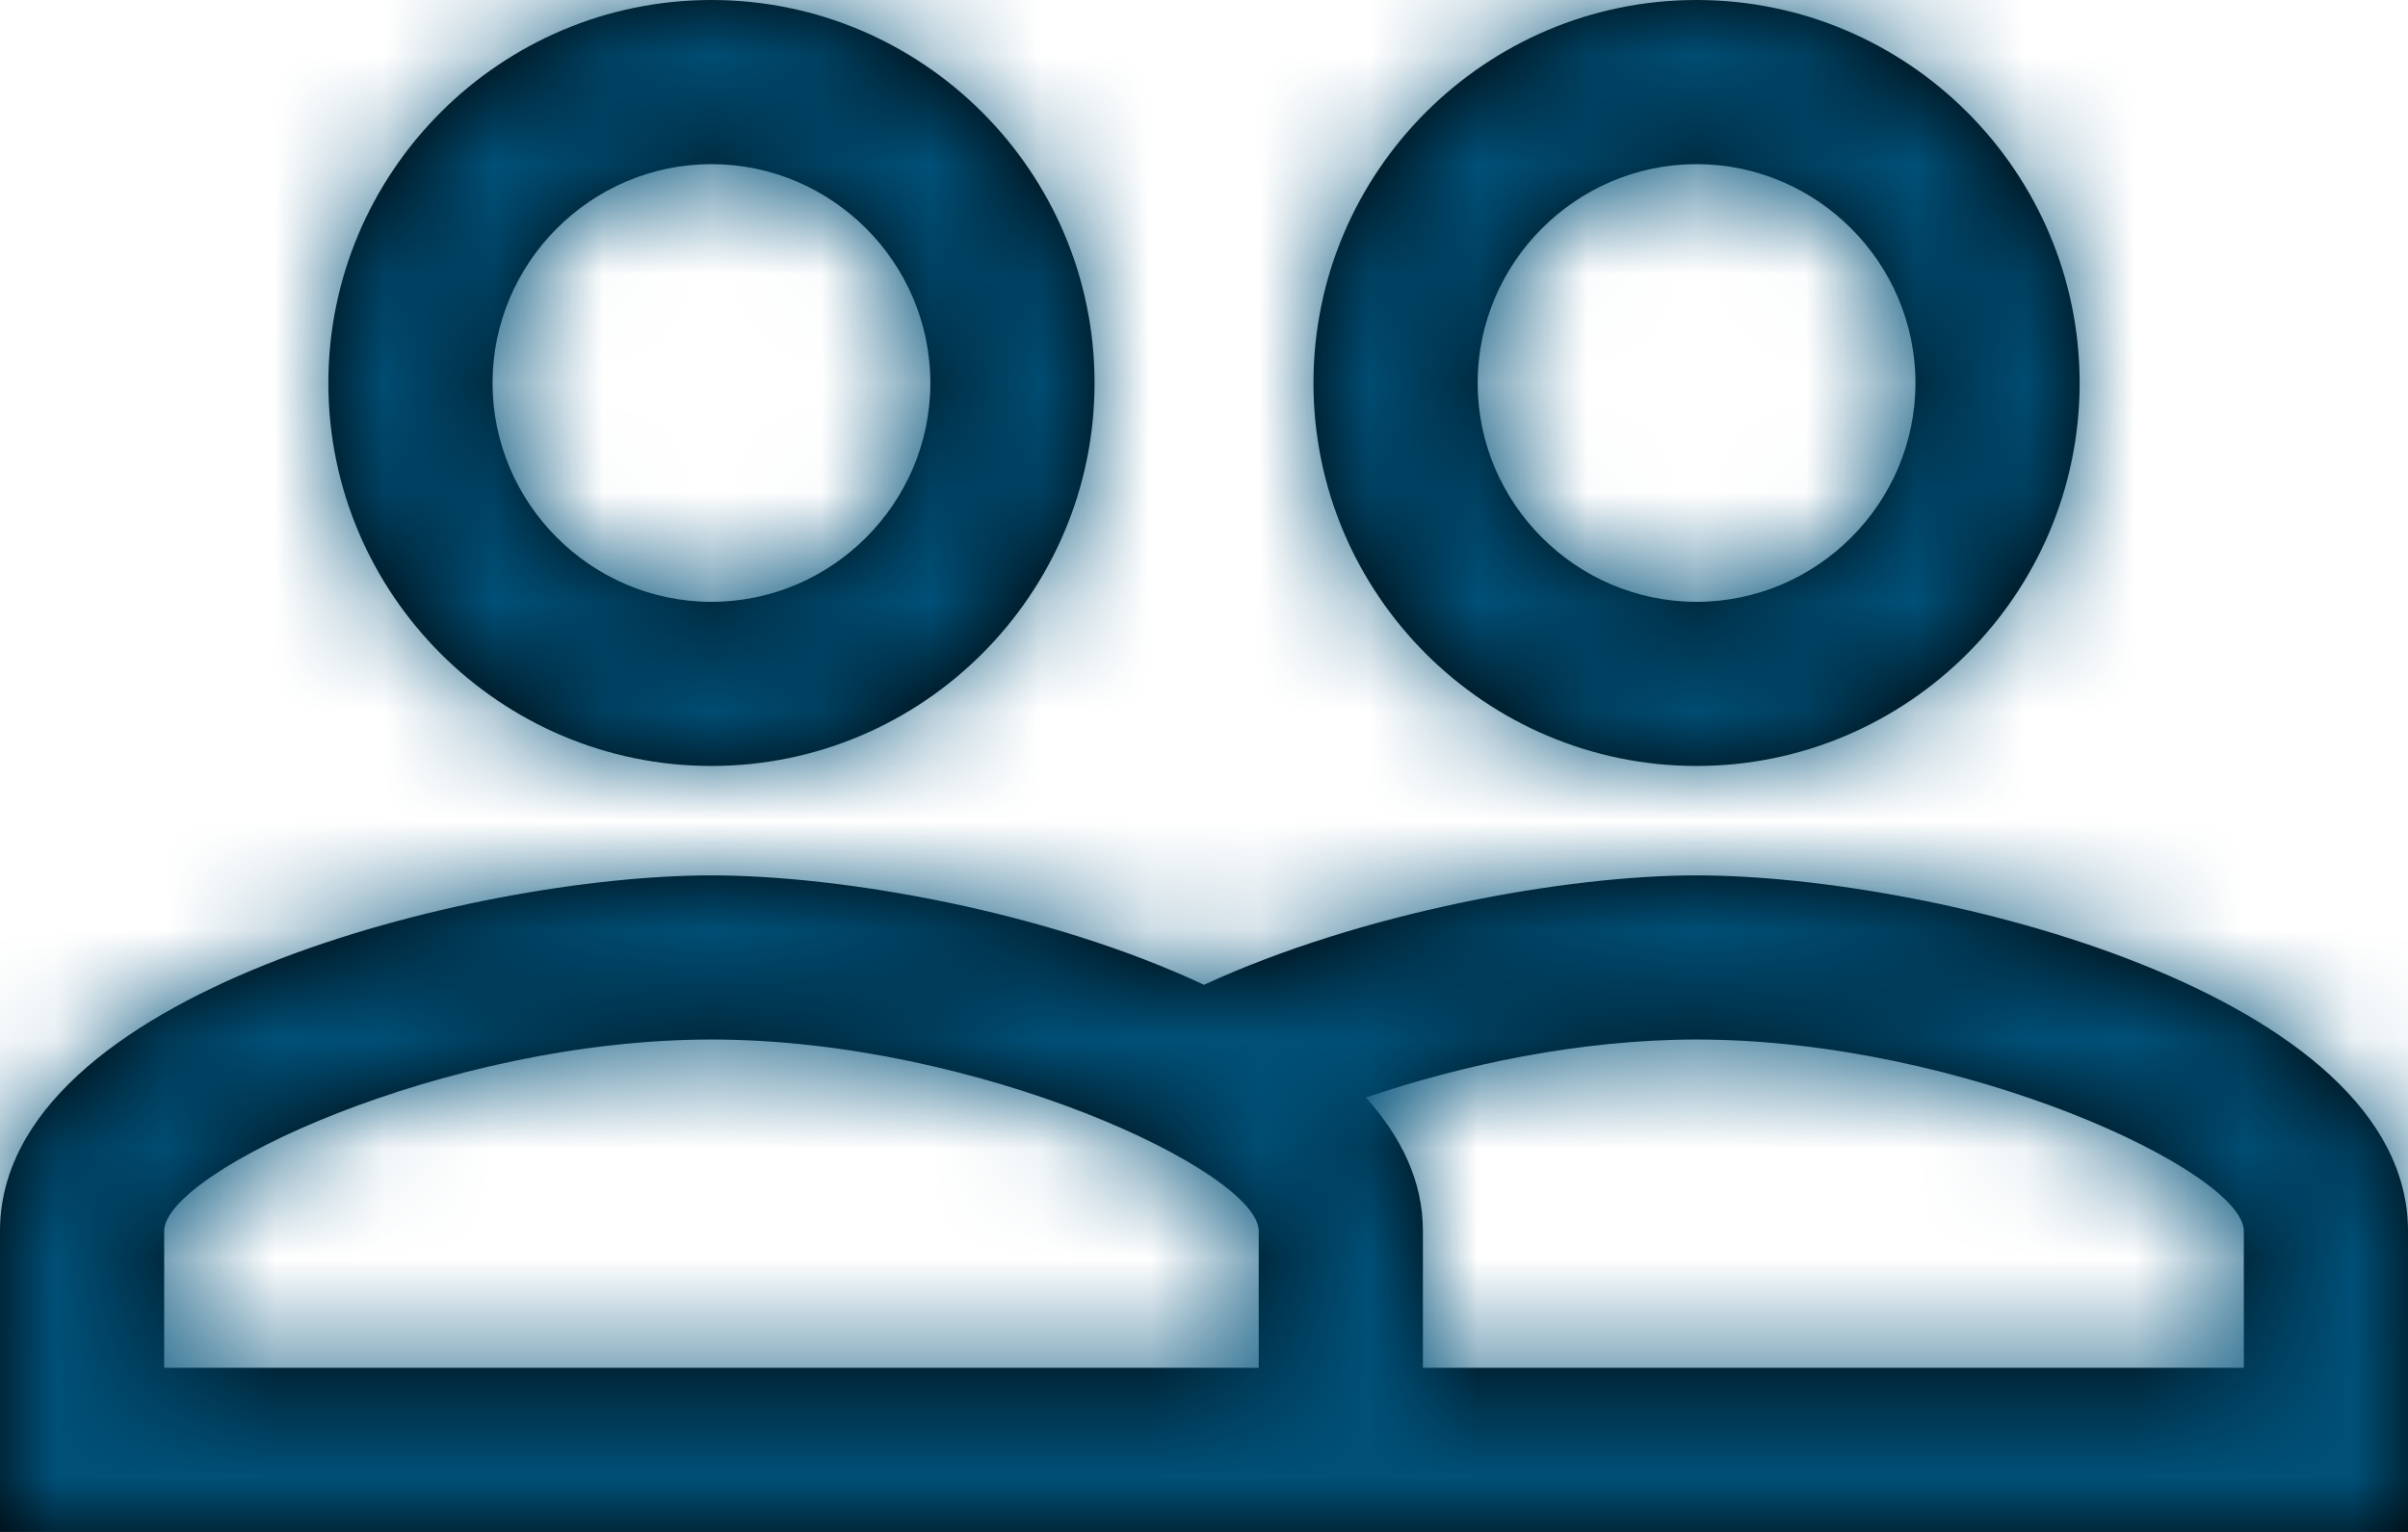
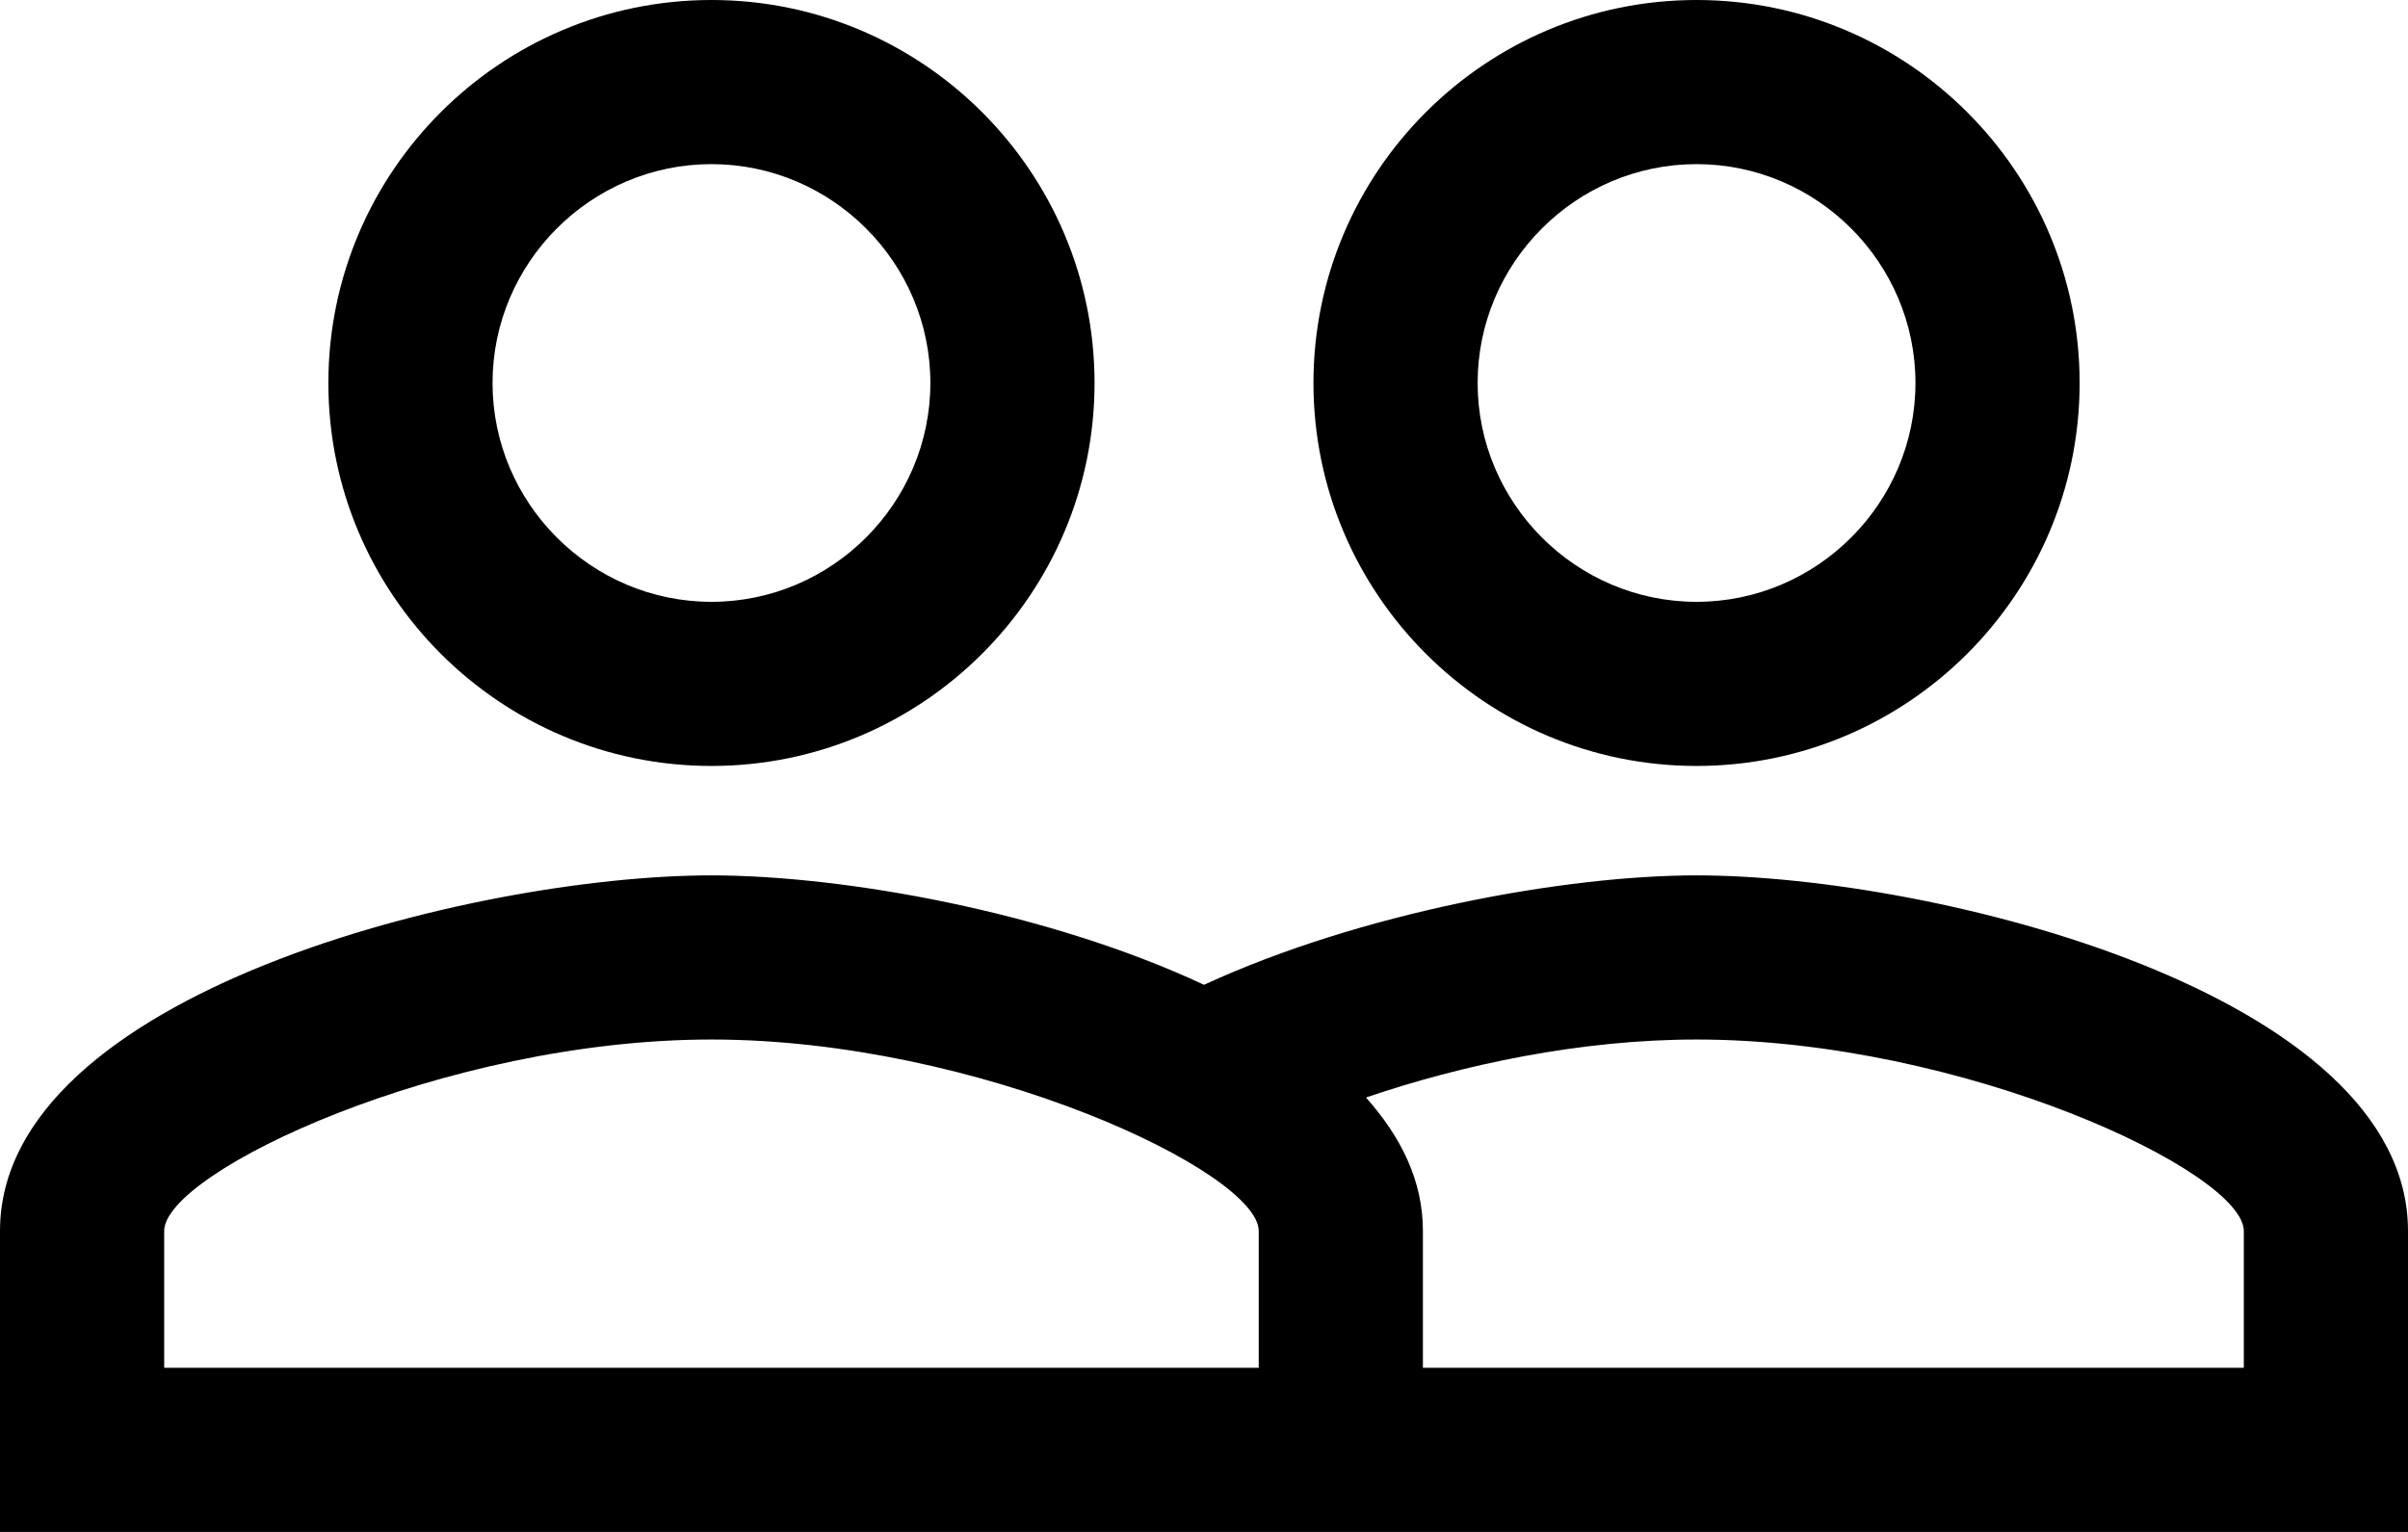
<svg xmlns="http://www.w3.org/2000/svg" xmlns:xlink="http://www.w3.org/1999/xlink" width="22px" height="14px" viewBox="0 0 22 14" version="1.1">
  <title>Icons/miscellaneous/people 3</title>
  <defs>
    <path d="M16.5,13 C15.3,13 13.43,13.34 12,14 C10.57,13.33 8.7,13 7.5,13 C5.33,13 1,14.08 1,16.25 L1,19 L23,19 L23,16.25 C23,14.08 18.67,13 16.5,13 Z M12.5,17.5 L2.5,17.5 L2.5,16.25 C2.5,15.71 5.06,14.5 7.5,14.5 C9.94,14.5 12.5,15.71 12.5,16.25 L12.5,17.5 Z M21.5,17.5 L14,17.5 L14,16.25 C14,15.79 13.8,15.39 13.48,15.03 C14.36,14.73 15.44,14.5 16.5,14.5 C18.94,14.5 21.5,15.71 21.5,16.25 L21.5,17.5 Z M7.5,12 C9.43,12 11,10.43 11,8.5 C11,6.57 9.43,5 7.5,5 C5.57,5 4,6.57 4,8.5 C4,10.43 5.57,12 7.5,12 Z M7.5,6.5 C8.6,6.5 9.5,7.4 9.5,8.5 C9.5,9.6 8.6,10.5 7.5,10.5 C6.4,10.5 5.5,9.6 5.5,8.5 C5.5,7.4 6.4,6.5 7.5,6.5 Z M16.5,12 C18.43,12 20,10.43 20,8.5 C20,6.57 18.43,5 16.5,5 C14.57,5 13,6.57 13,8.5 C13,10.43 14.57,12 16.5,12 Z M16.5,6.5 C17.6,6.5 18.5,7.4 18.5,8.5 C18.5,9.6 17.6,10.5 16.5,10.5 C15.4,10.5 14.5,9.6 14.5,8.5 C14.5,7.4 15.4,6.5 16.5,6.5 Z" id="path-1" />
  </defs>
  <g id="Desktop" stroke="none" stroke-width="1" fill="none" fill-rule="evenodd">
    <g id="0522_FI-0472_Chase-Big-Spender_LP_Tab-2" transform="translate(-274, -1781)">
      <g id="How-it-works" transform="translate(260, 1564)">
        <g id="Step-2" transform="translate(0, 199)">
          <g id="people" transform="translate(13, 13)">
-             <polygon id="Path" points="0 0 24 0 24 24 0 24" />
            <mask id="mask-2" fill="white">
              <use xlink:href="#path-1" />
            </mask>
            <use id="Shape" fill="#000000" fill-rule="nonzero" xlink:href="#path-1" />
            <g id="color" mask="url(#mask-2)" fill="#005078">
-               <rect id="Rectangle" x="0" y="0" width="24" height="24" />
-             </g>
+               </g>
          </g>
        </g>
      </g>
    </g>
  </g>
</svg>